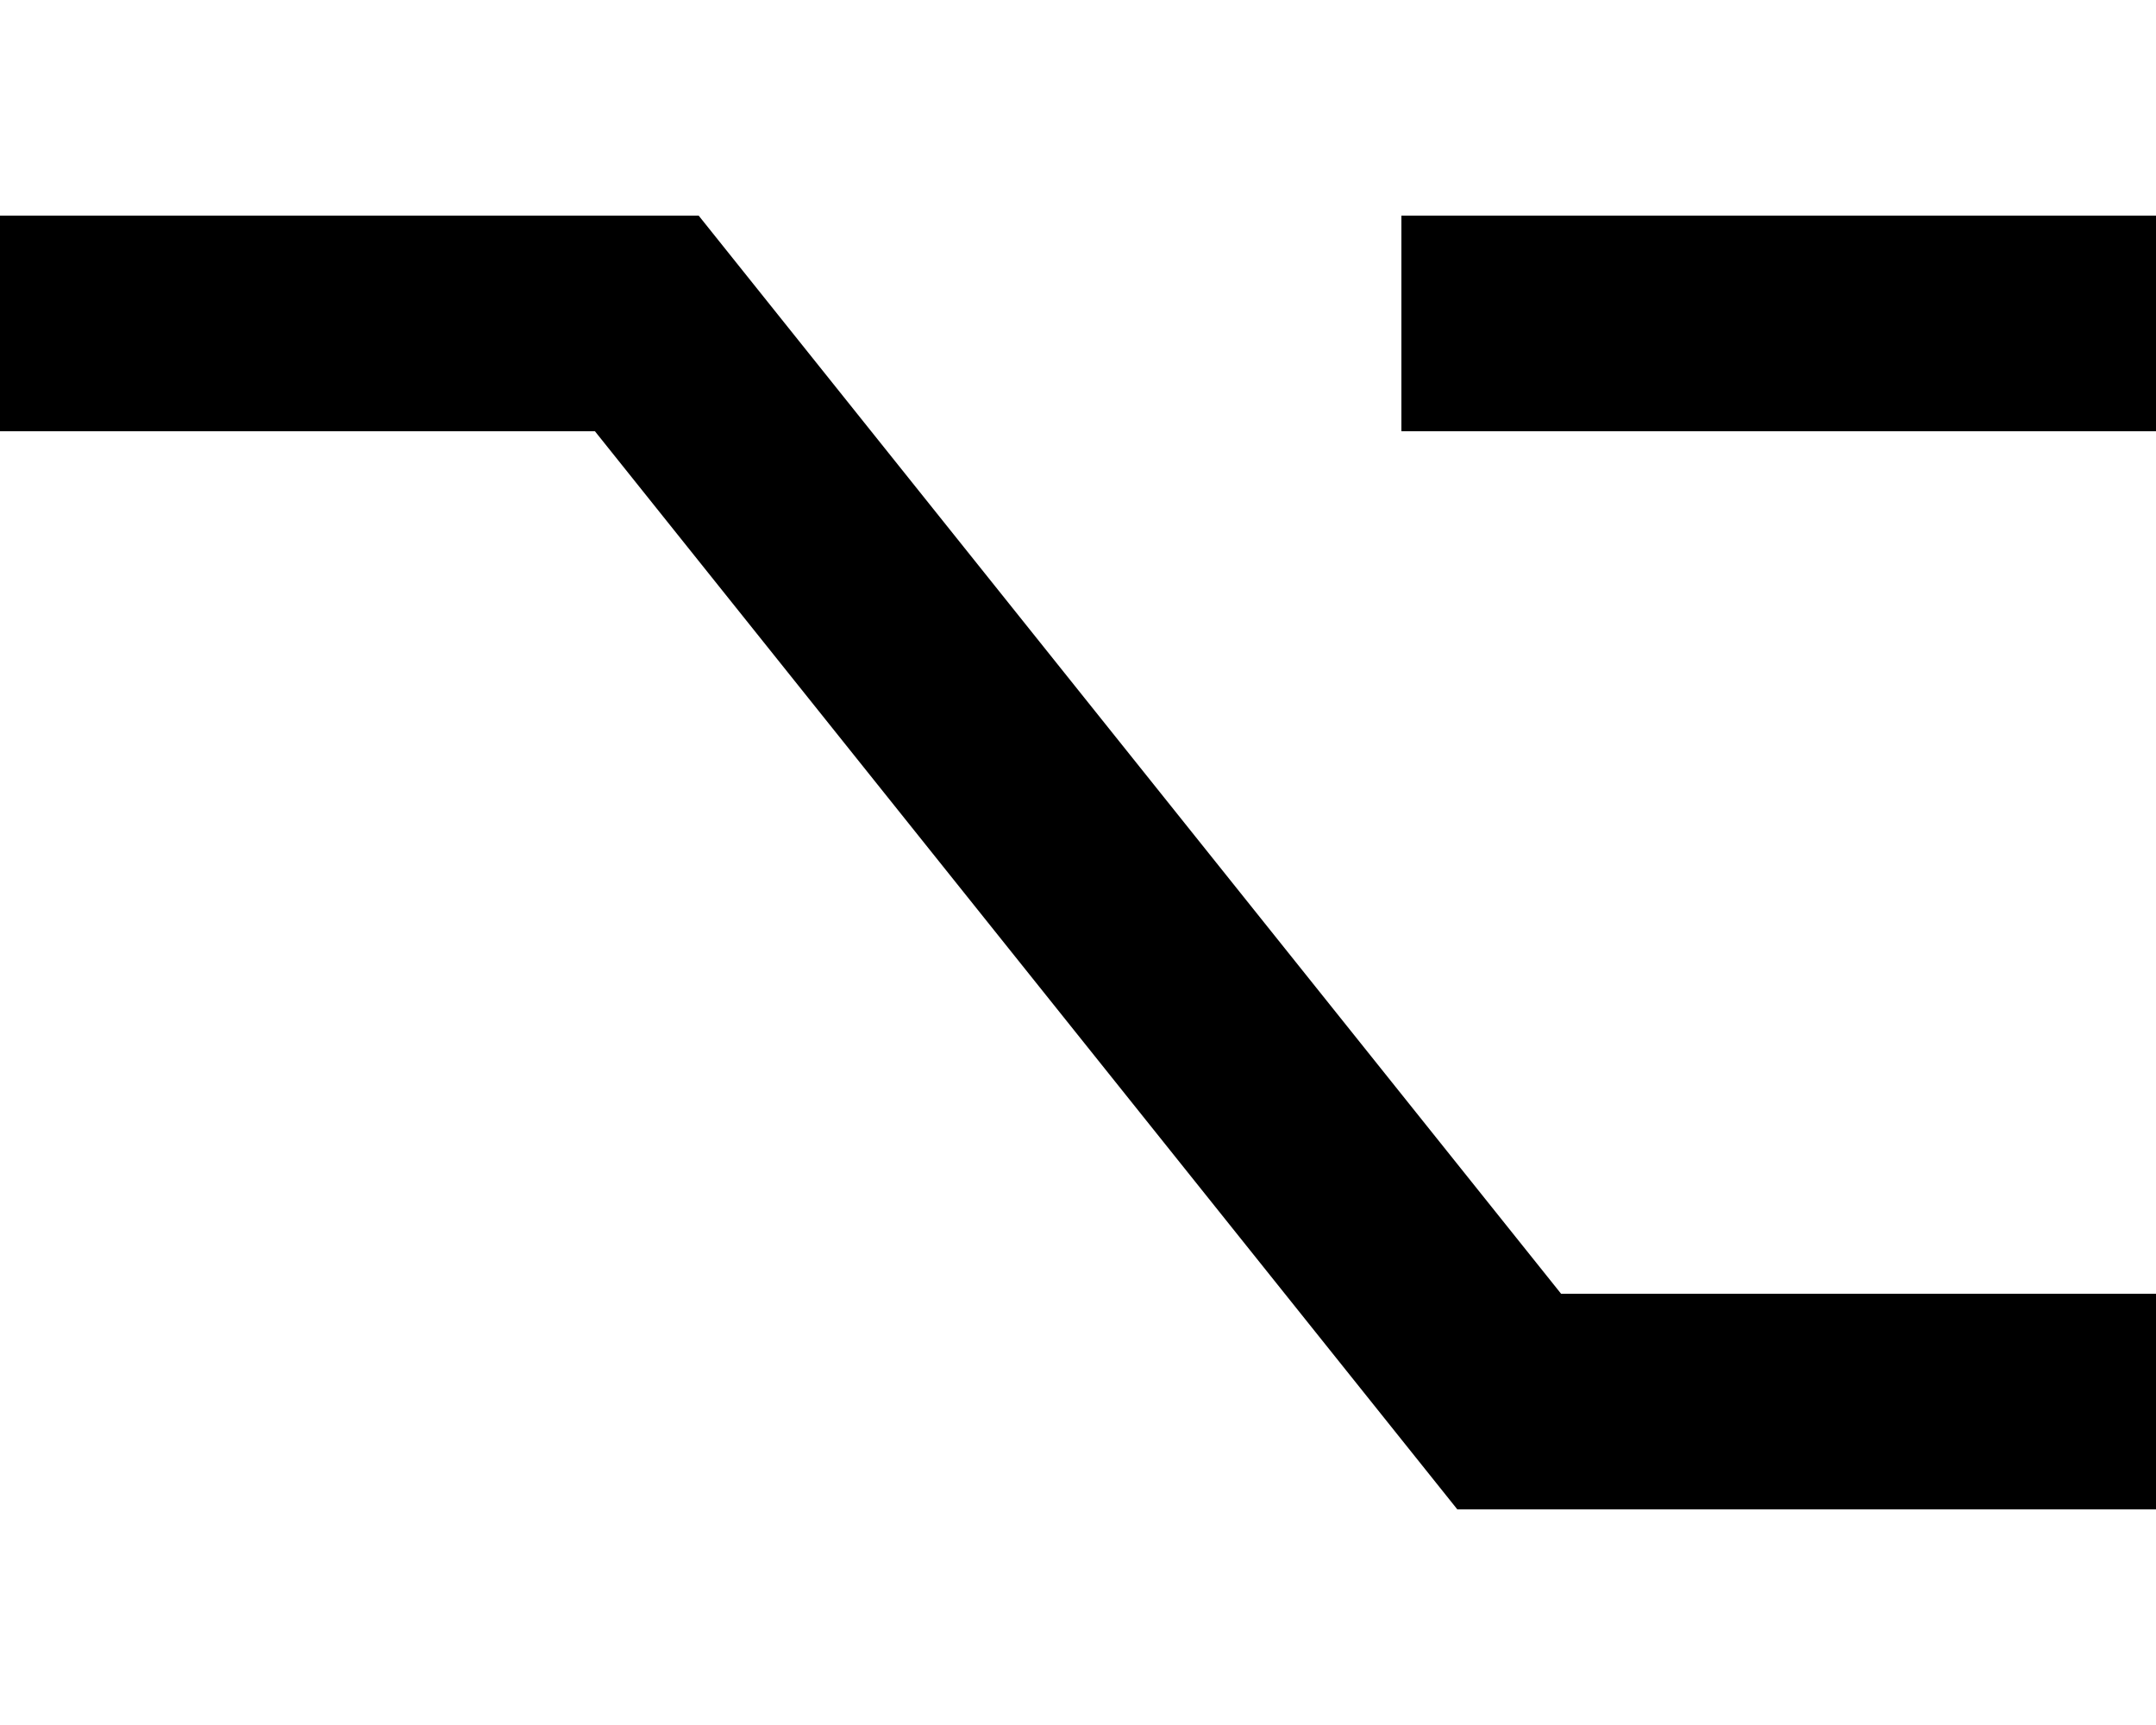
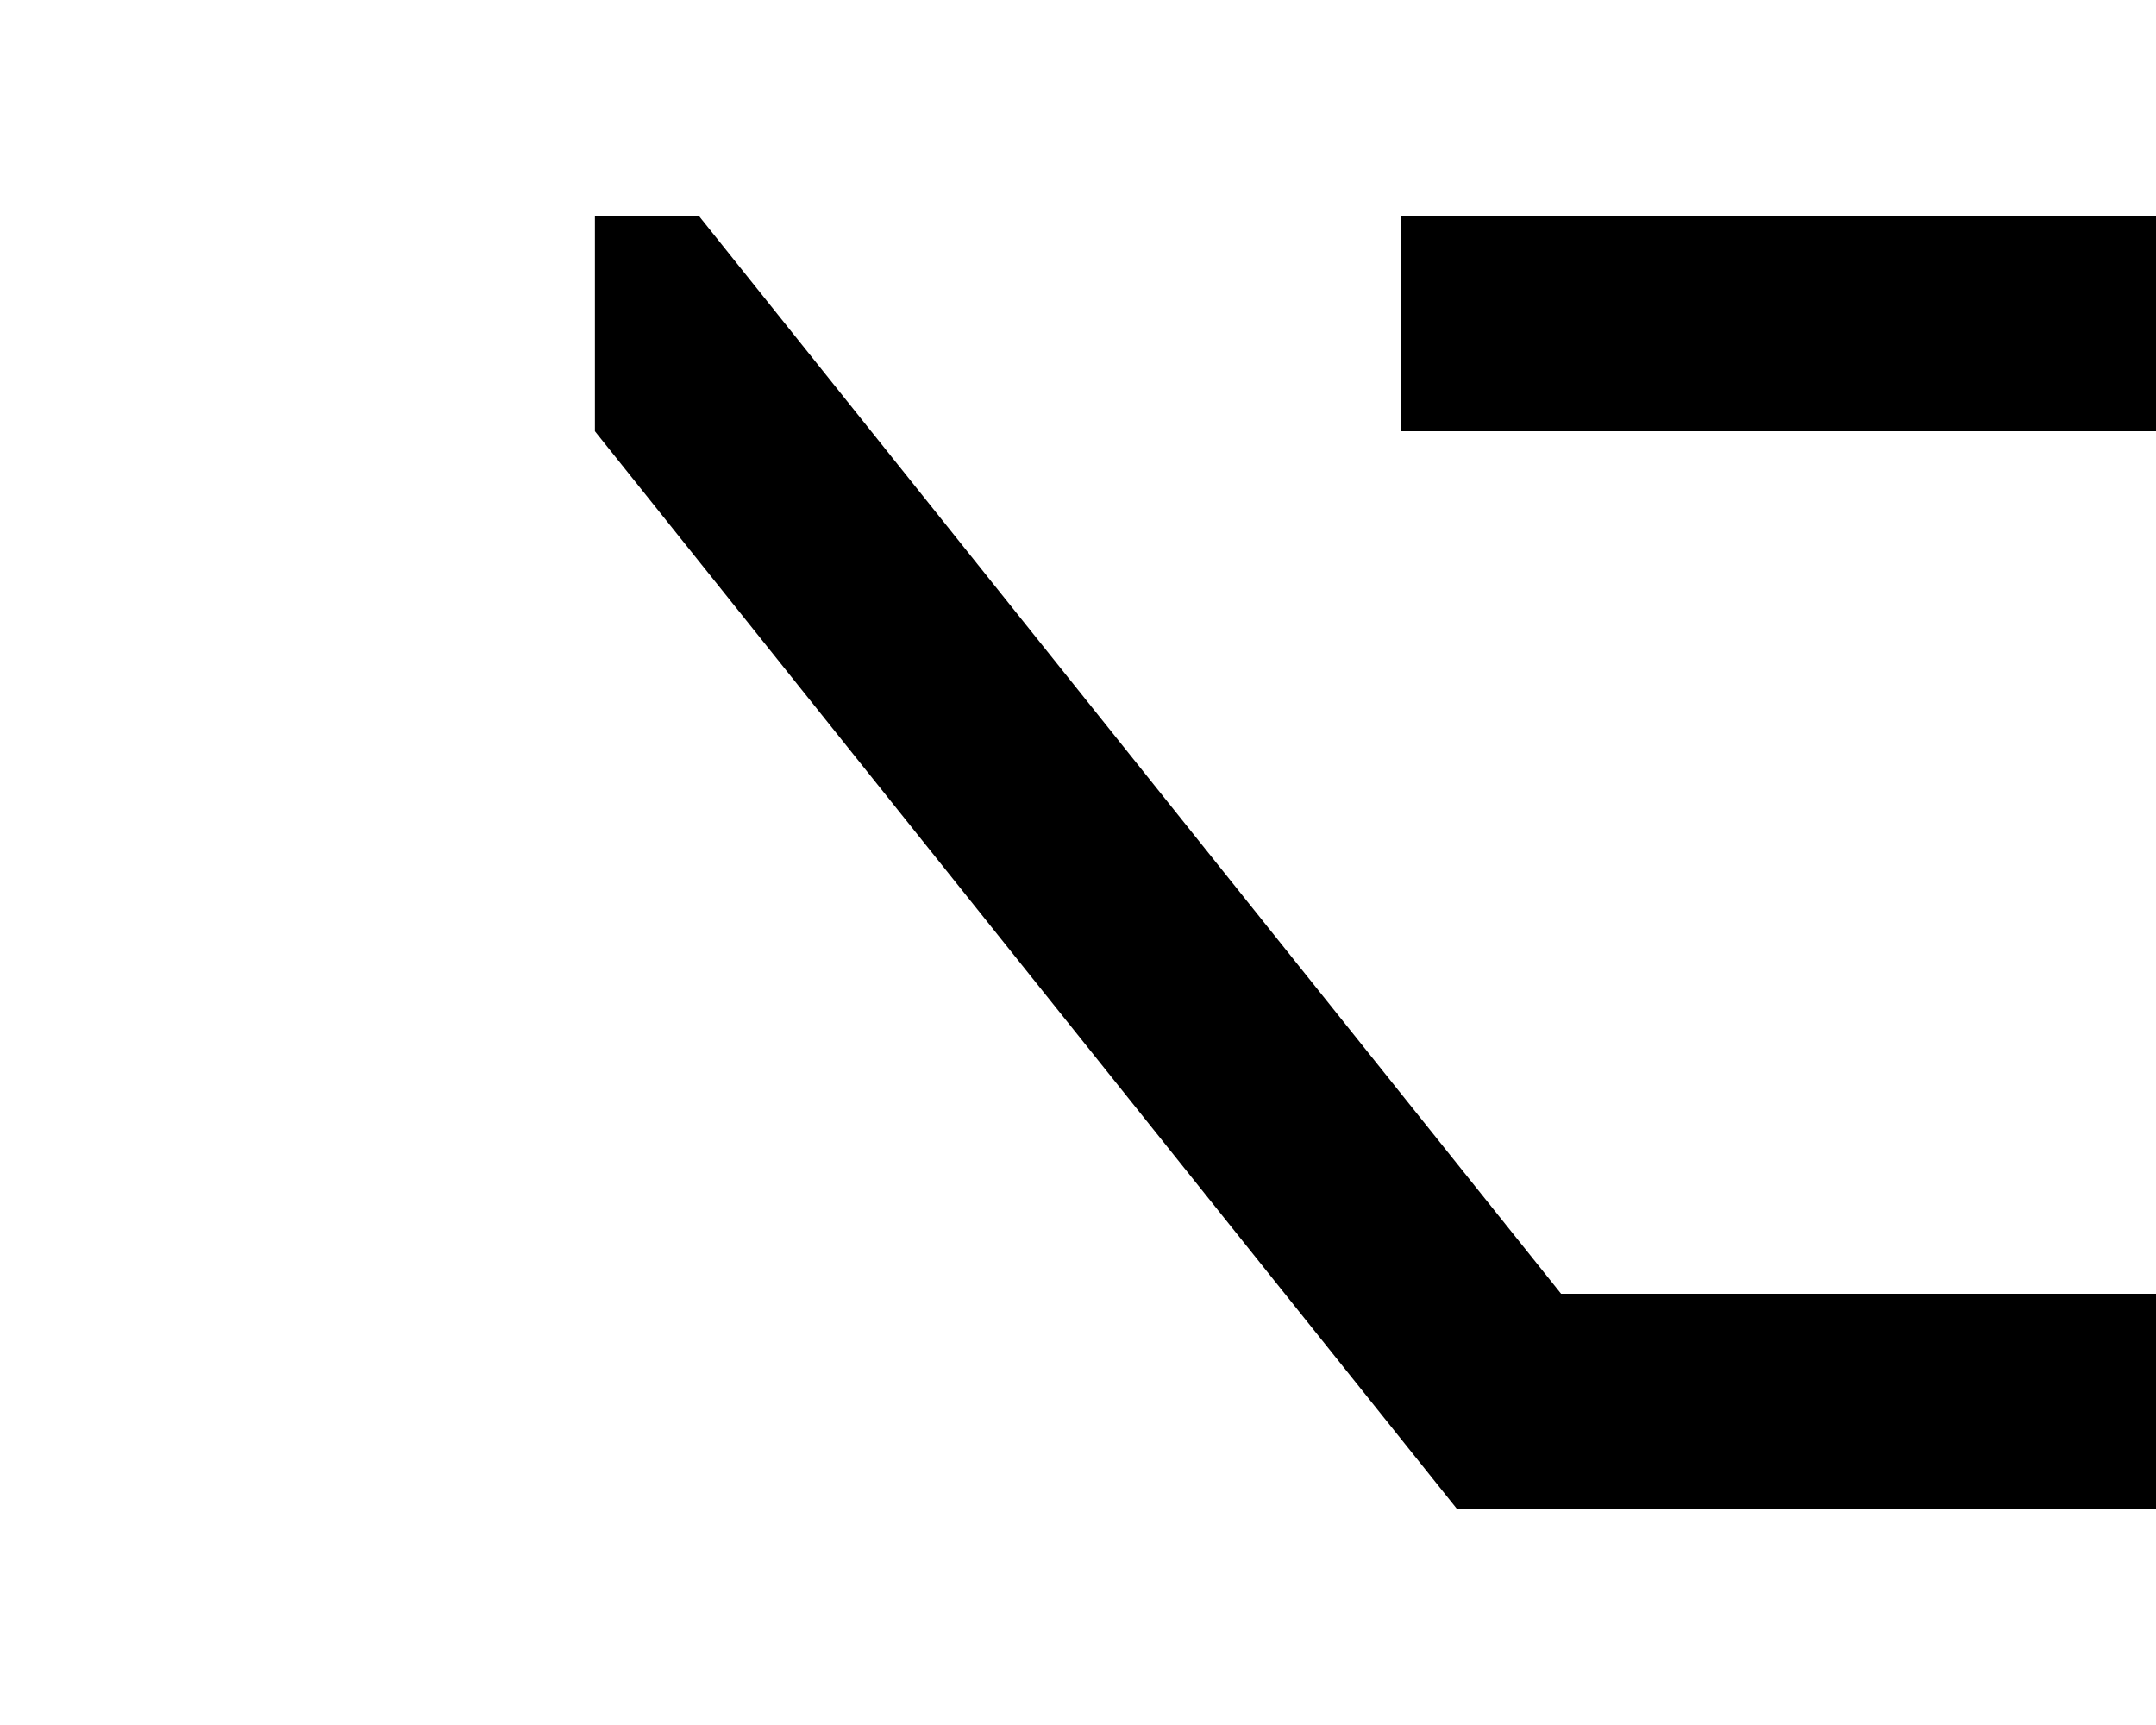
<svg xmlns="http://www.w3.org/2000/svg" viewBox="0 0 640 512">
-   <path d="M448 448H432.6L423 436 176.6 128H32 0V64H32 192h15.4L217 76 463.4 384H608h32v64H608 448zm0-320H416V64h32H608h32v64H608 448z" />
+   <path d="M448 448H432.6L423 436 176.6 128V64H32 192h15.4L217 76 463.4 384H608h32v64H608 448zm0-320H416V64h32H608h32v64H608 448z" />
</svg>